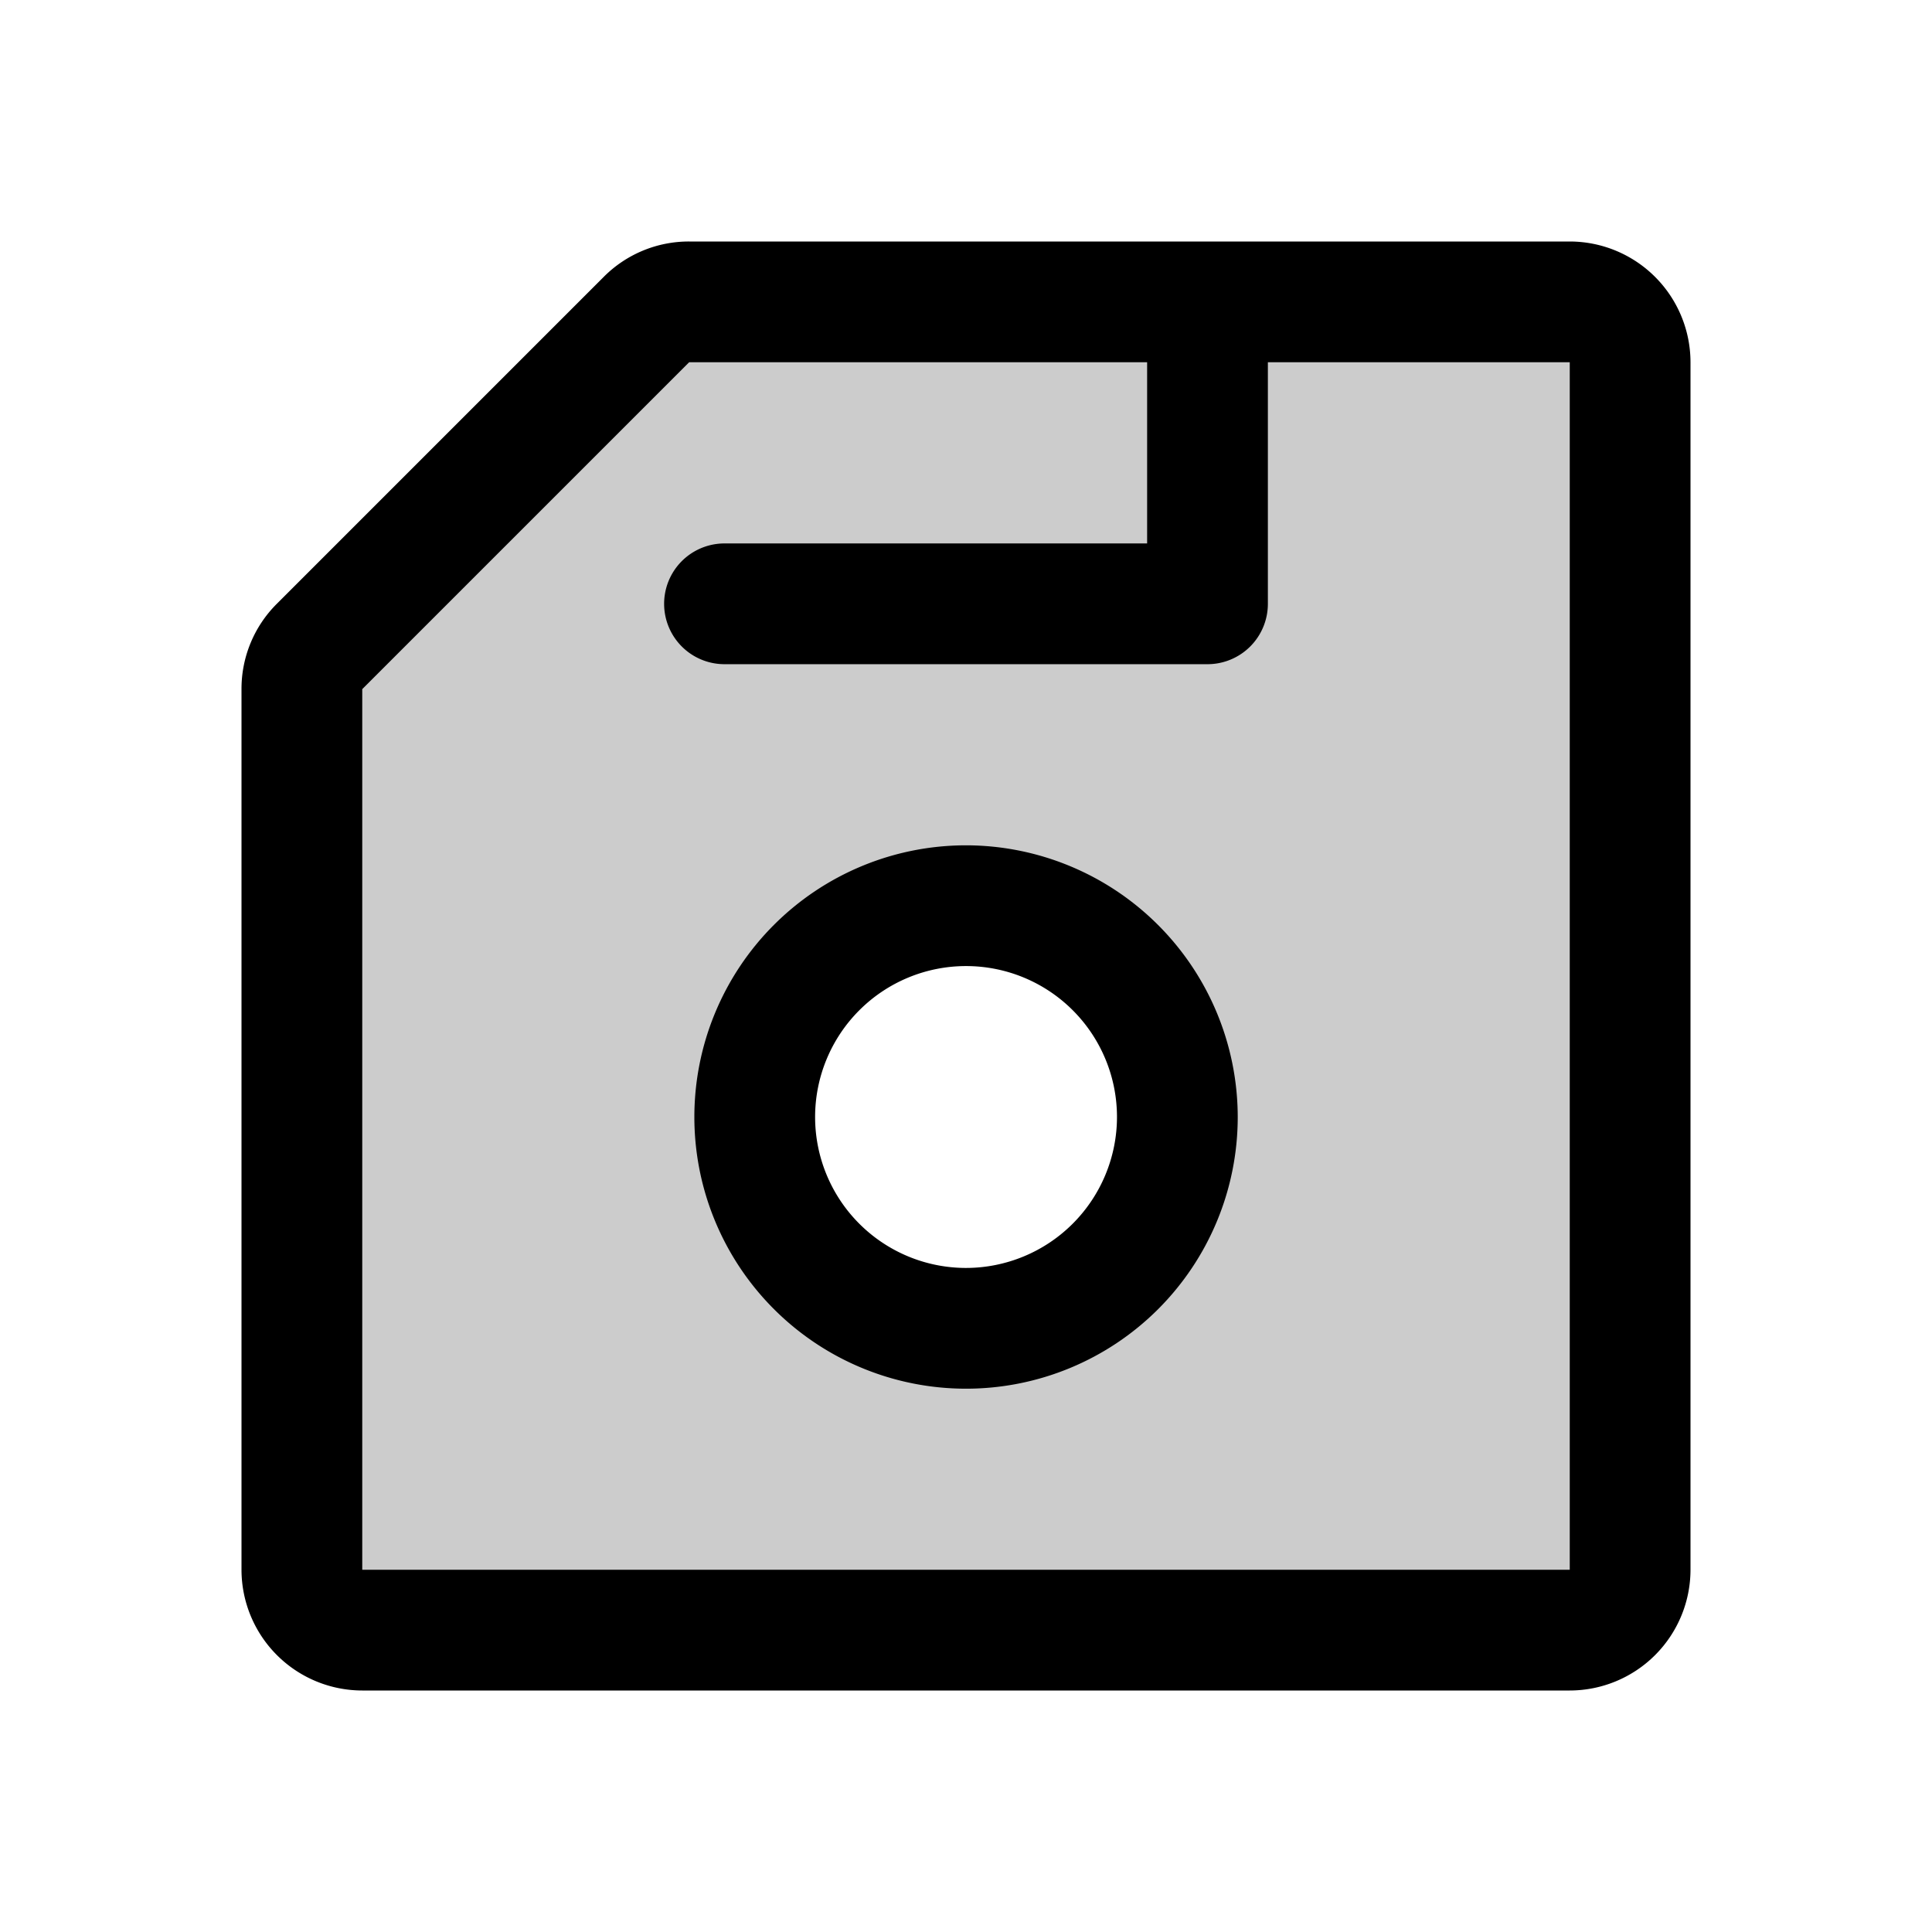
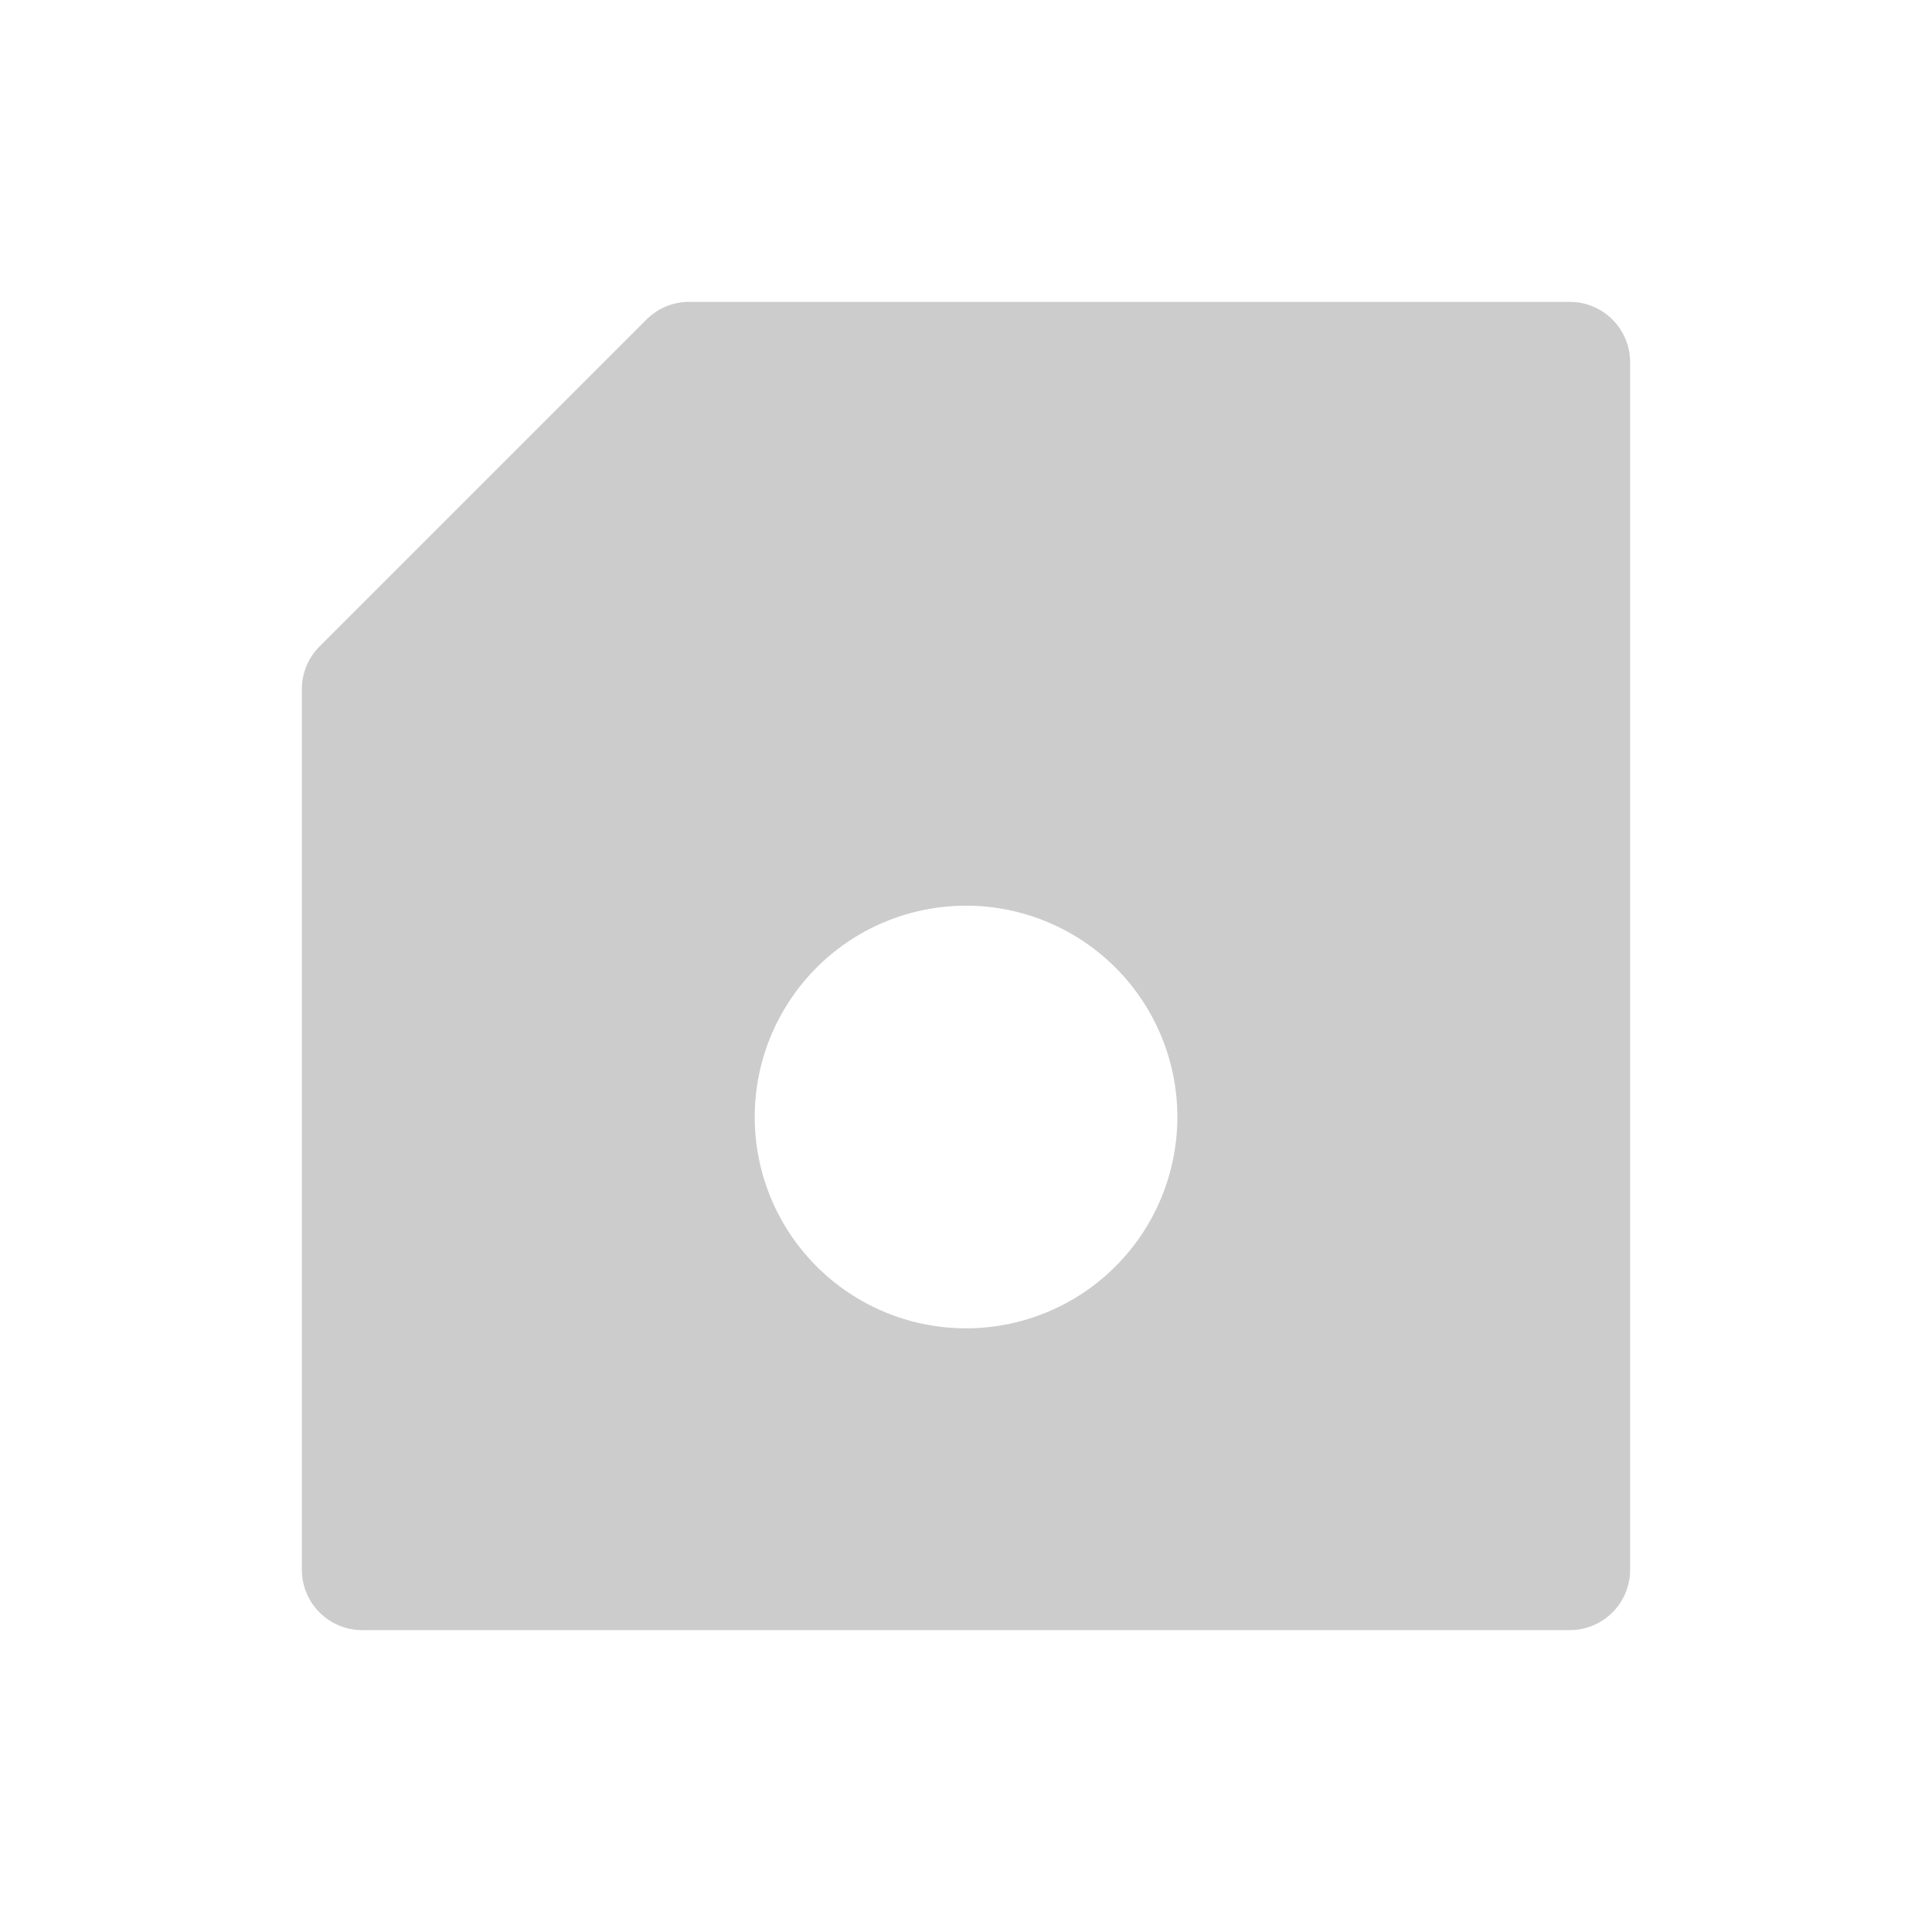
<svg xmlns="http://www.w3.org/2000/svg" fill="#000000" width="800px" height="800px" viewBox="0 0 256 256" id="Flat">
  <path d="M208,40H91.314a8.001,8.001,0,0,0-5.657,2.343L42.343,85.657A7.999,7.999,0,0,0,40,91.314V208a8,8,0,0,0,8,8H208a8,8,0,0,0,8-8v-160A8,8,0,0,0,208,40ZM128.006,176.009a28,28,0,1,1,28-28A28,28,0,0,1,128.006,176.009Z" opacity="0.2" />
-   <path d="M208,32H91.313A15.894,15.894,0,0,0,80,36.686L36.688,79.999A15.894,15.894,0,0,0,32,91.314V208a16.018,16.018,0,0,0,16,16H208a16.018,16.018,0,0,0,16-16v-160A16.018,16.018,0,0,0,208,32Zm0,176H48V91.314L91.313,48H152V72.009H96a8,8,0,0,0,0,16h64a8,8,0,0,0,8-8V48h40ZM128.006,112.009a36,36,0,1,0,36,36A36.041,36.041,0,0,0,128.006,112.009Zm0,56a20,20,0,1,1,20-20A20.023,20.023,0,0,1,128.006,168.009Z" />
</svg>